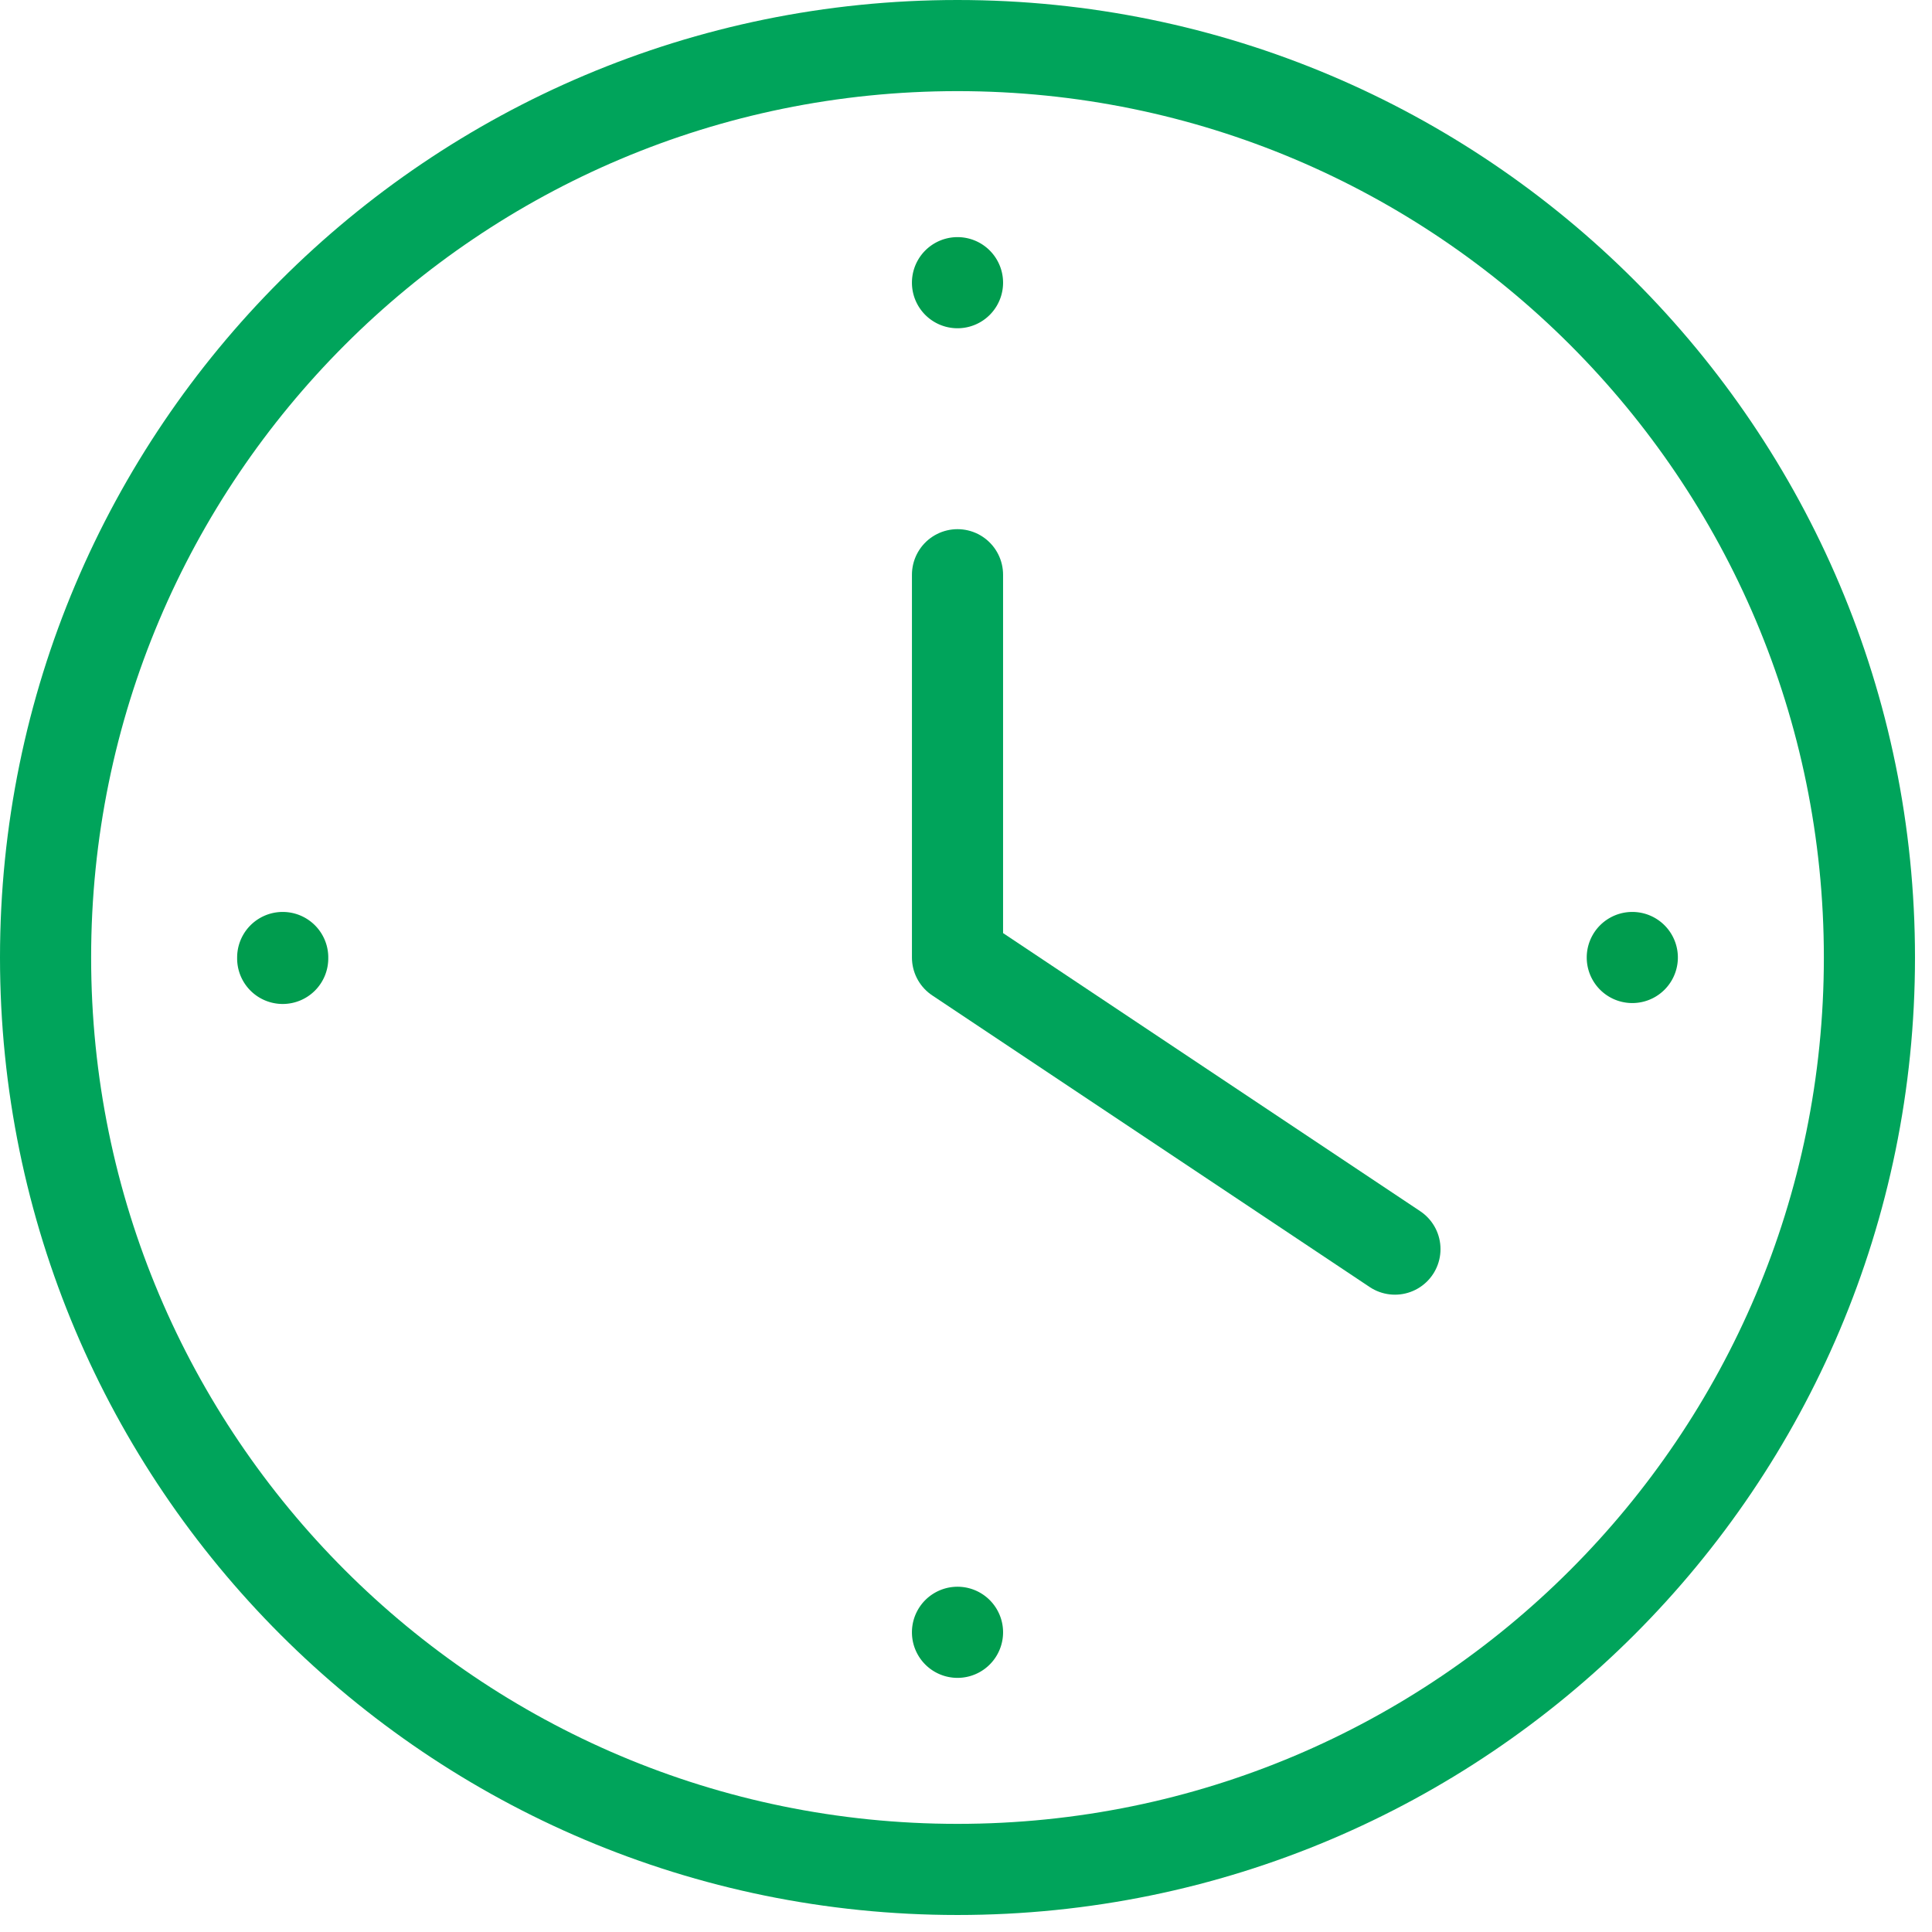
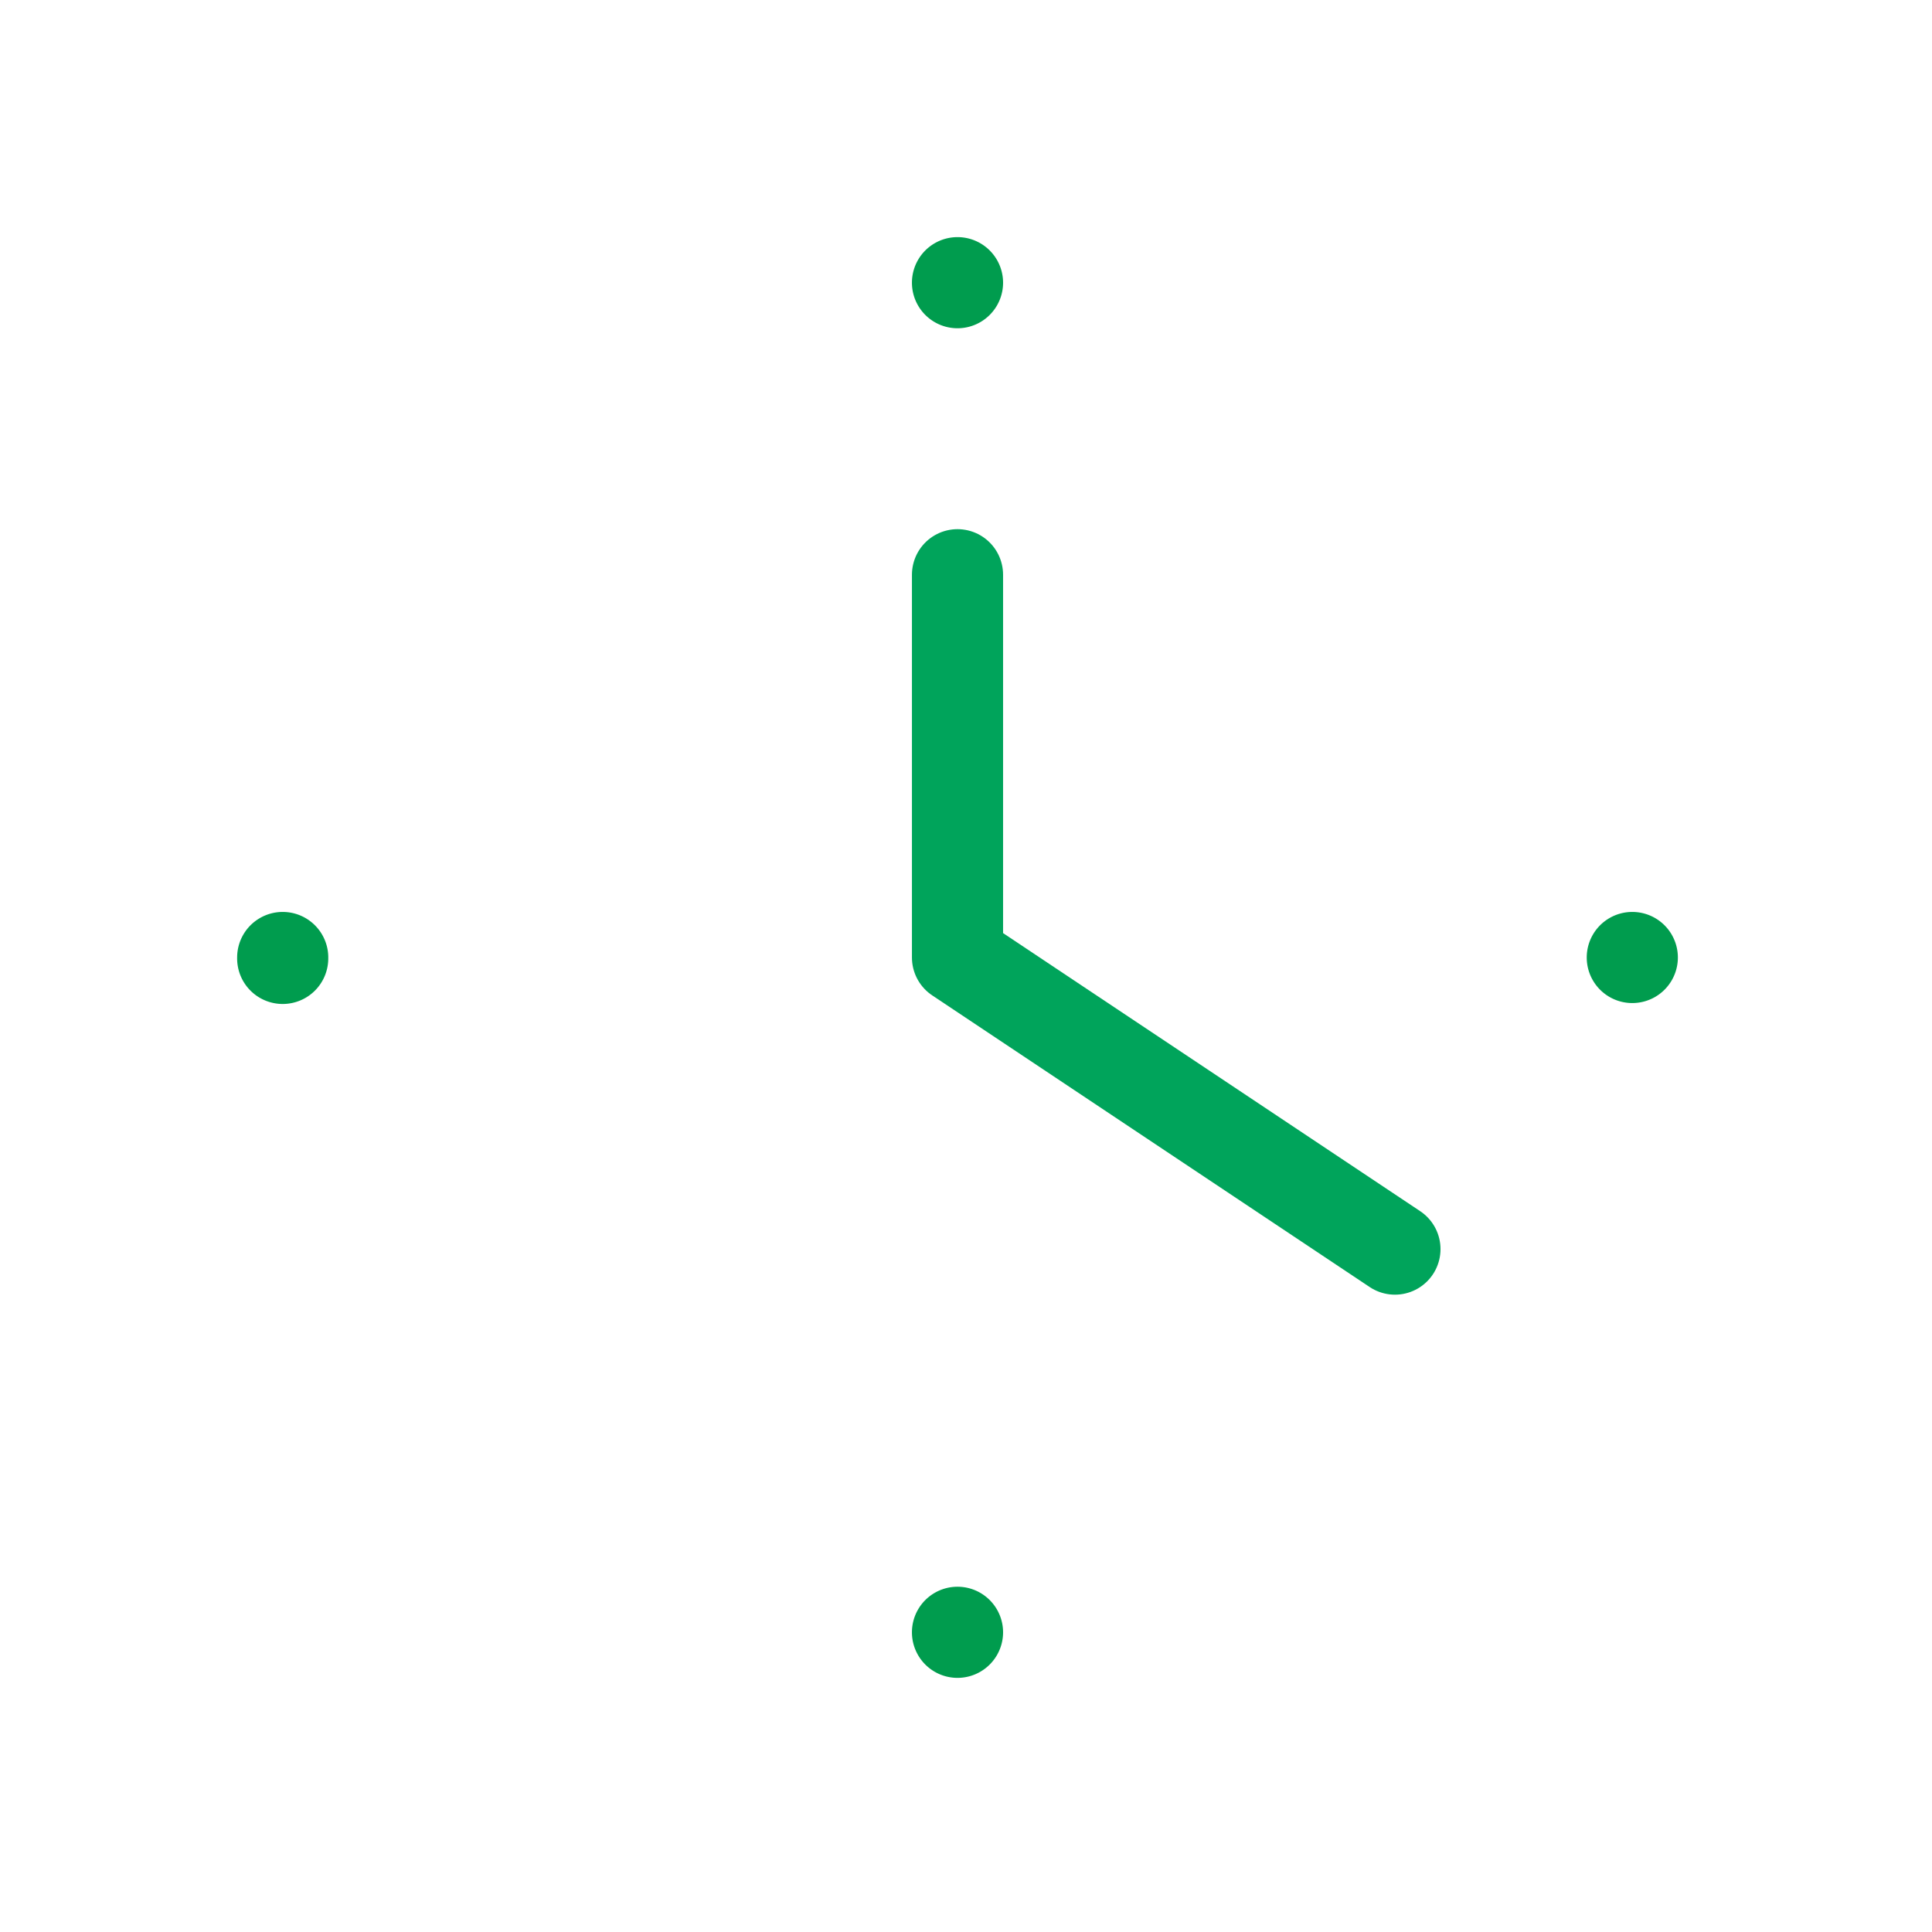
<svg xmlns="http://www.w3.org/2000/svg" width="106" height="106" viewBox="0 0 106 106">
  <g fill="none" fill-rule="evenodd">
-     <path stroke="#00A45B" stroke-linecap="round" stroke-width="5" d="M102.567 52.533c0 27.633-22.4 50.034-50.034 50.034-27.633 0-50.033-22.4-50.033-50.034C2.5 24.9 24.9 2.5 52.533 2.5c27.633 0 50.034 22.401 50.034 50.034z" />
    <path stroke="#00A45B" stroke-linecap="round" stroke-linejoin="round" stroke-width="5" d="M52.534 31.533v21l24 16" />
    <path fill="#009C4E" d="M55.034 15.51a2.5 2.5 0 1 1-5 0 2.5 2.5 0 0 1 5 0M92.057 52.533a2.5 2.5 0 1 1-5 .001 2.5 2.5 0 0 1 5 0M18.01 52.533a2.5 2.5 0 1 1-4.999.001 2.5 2.5 0 0 1 5 0M55.034 89.557a2.5 2.5 0 1 1-5 0 2.5 2.5 0 0 1 5 0" />
  </g>
</svg>